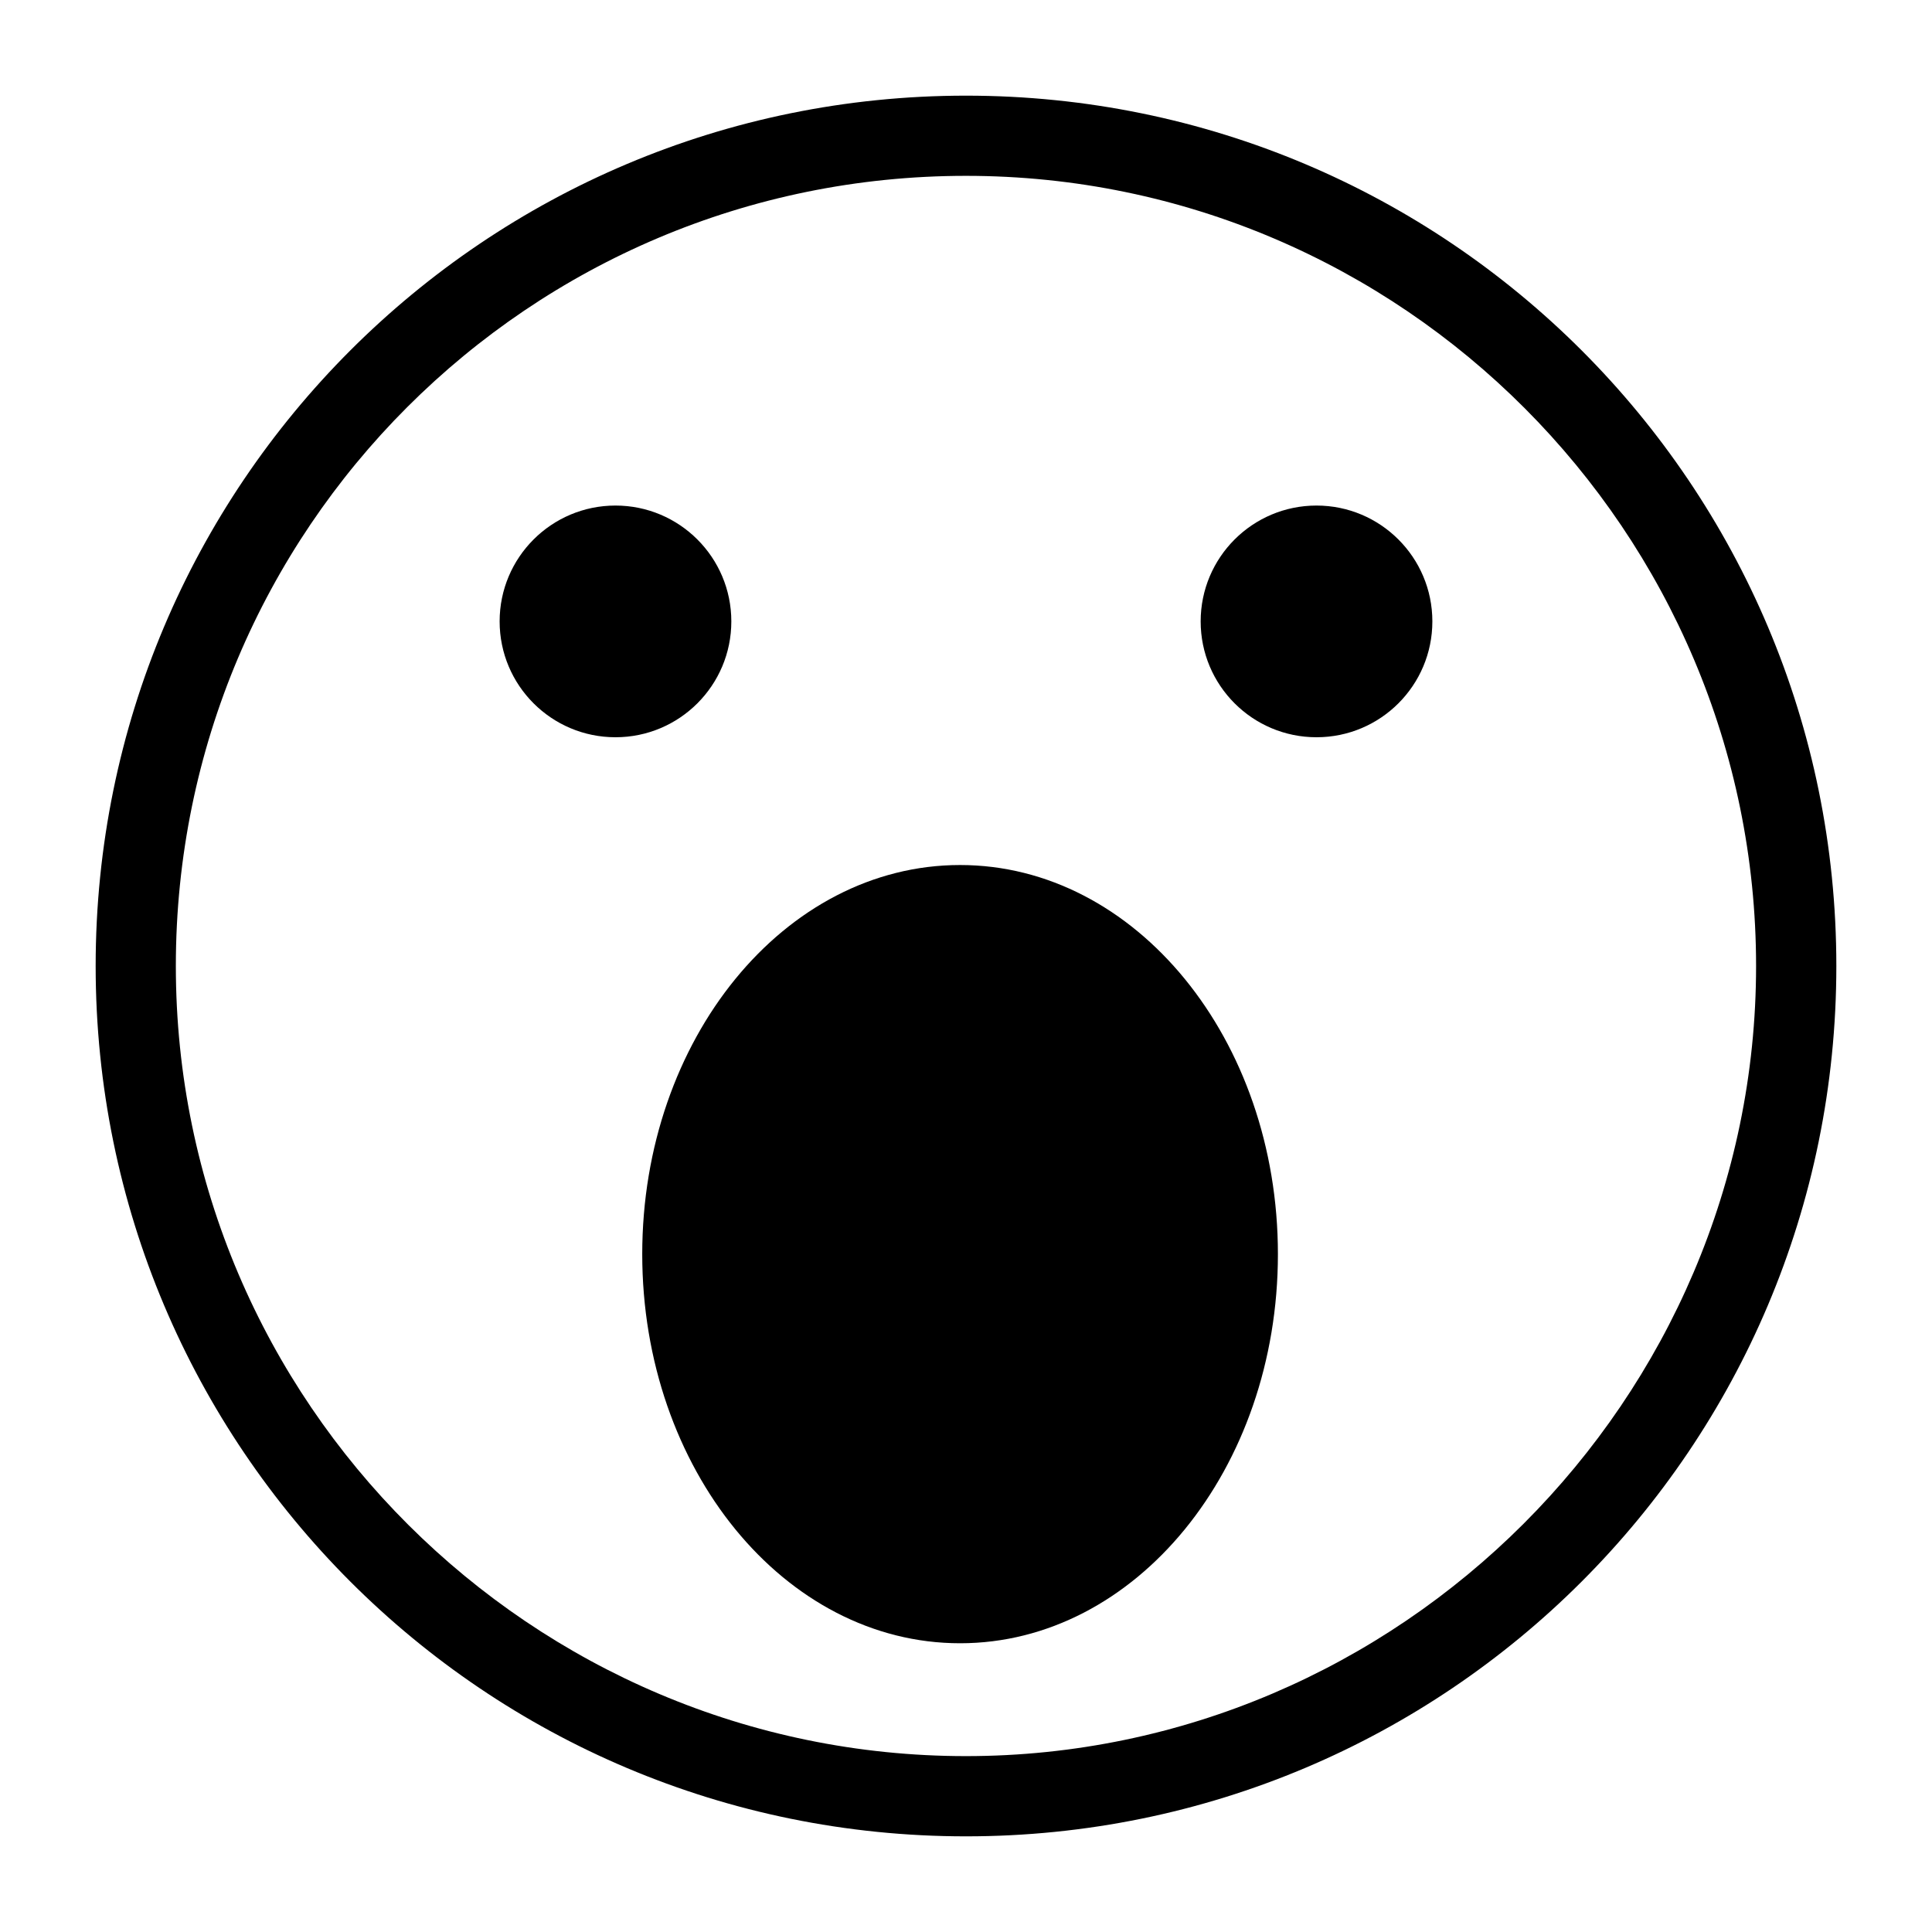
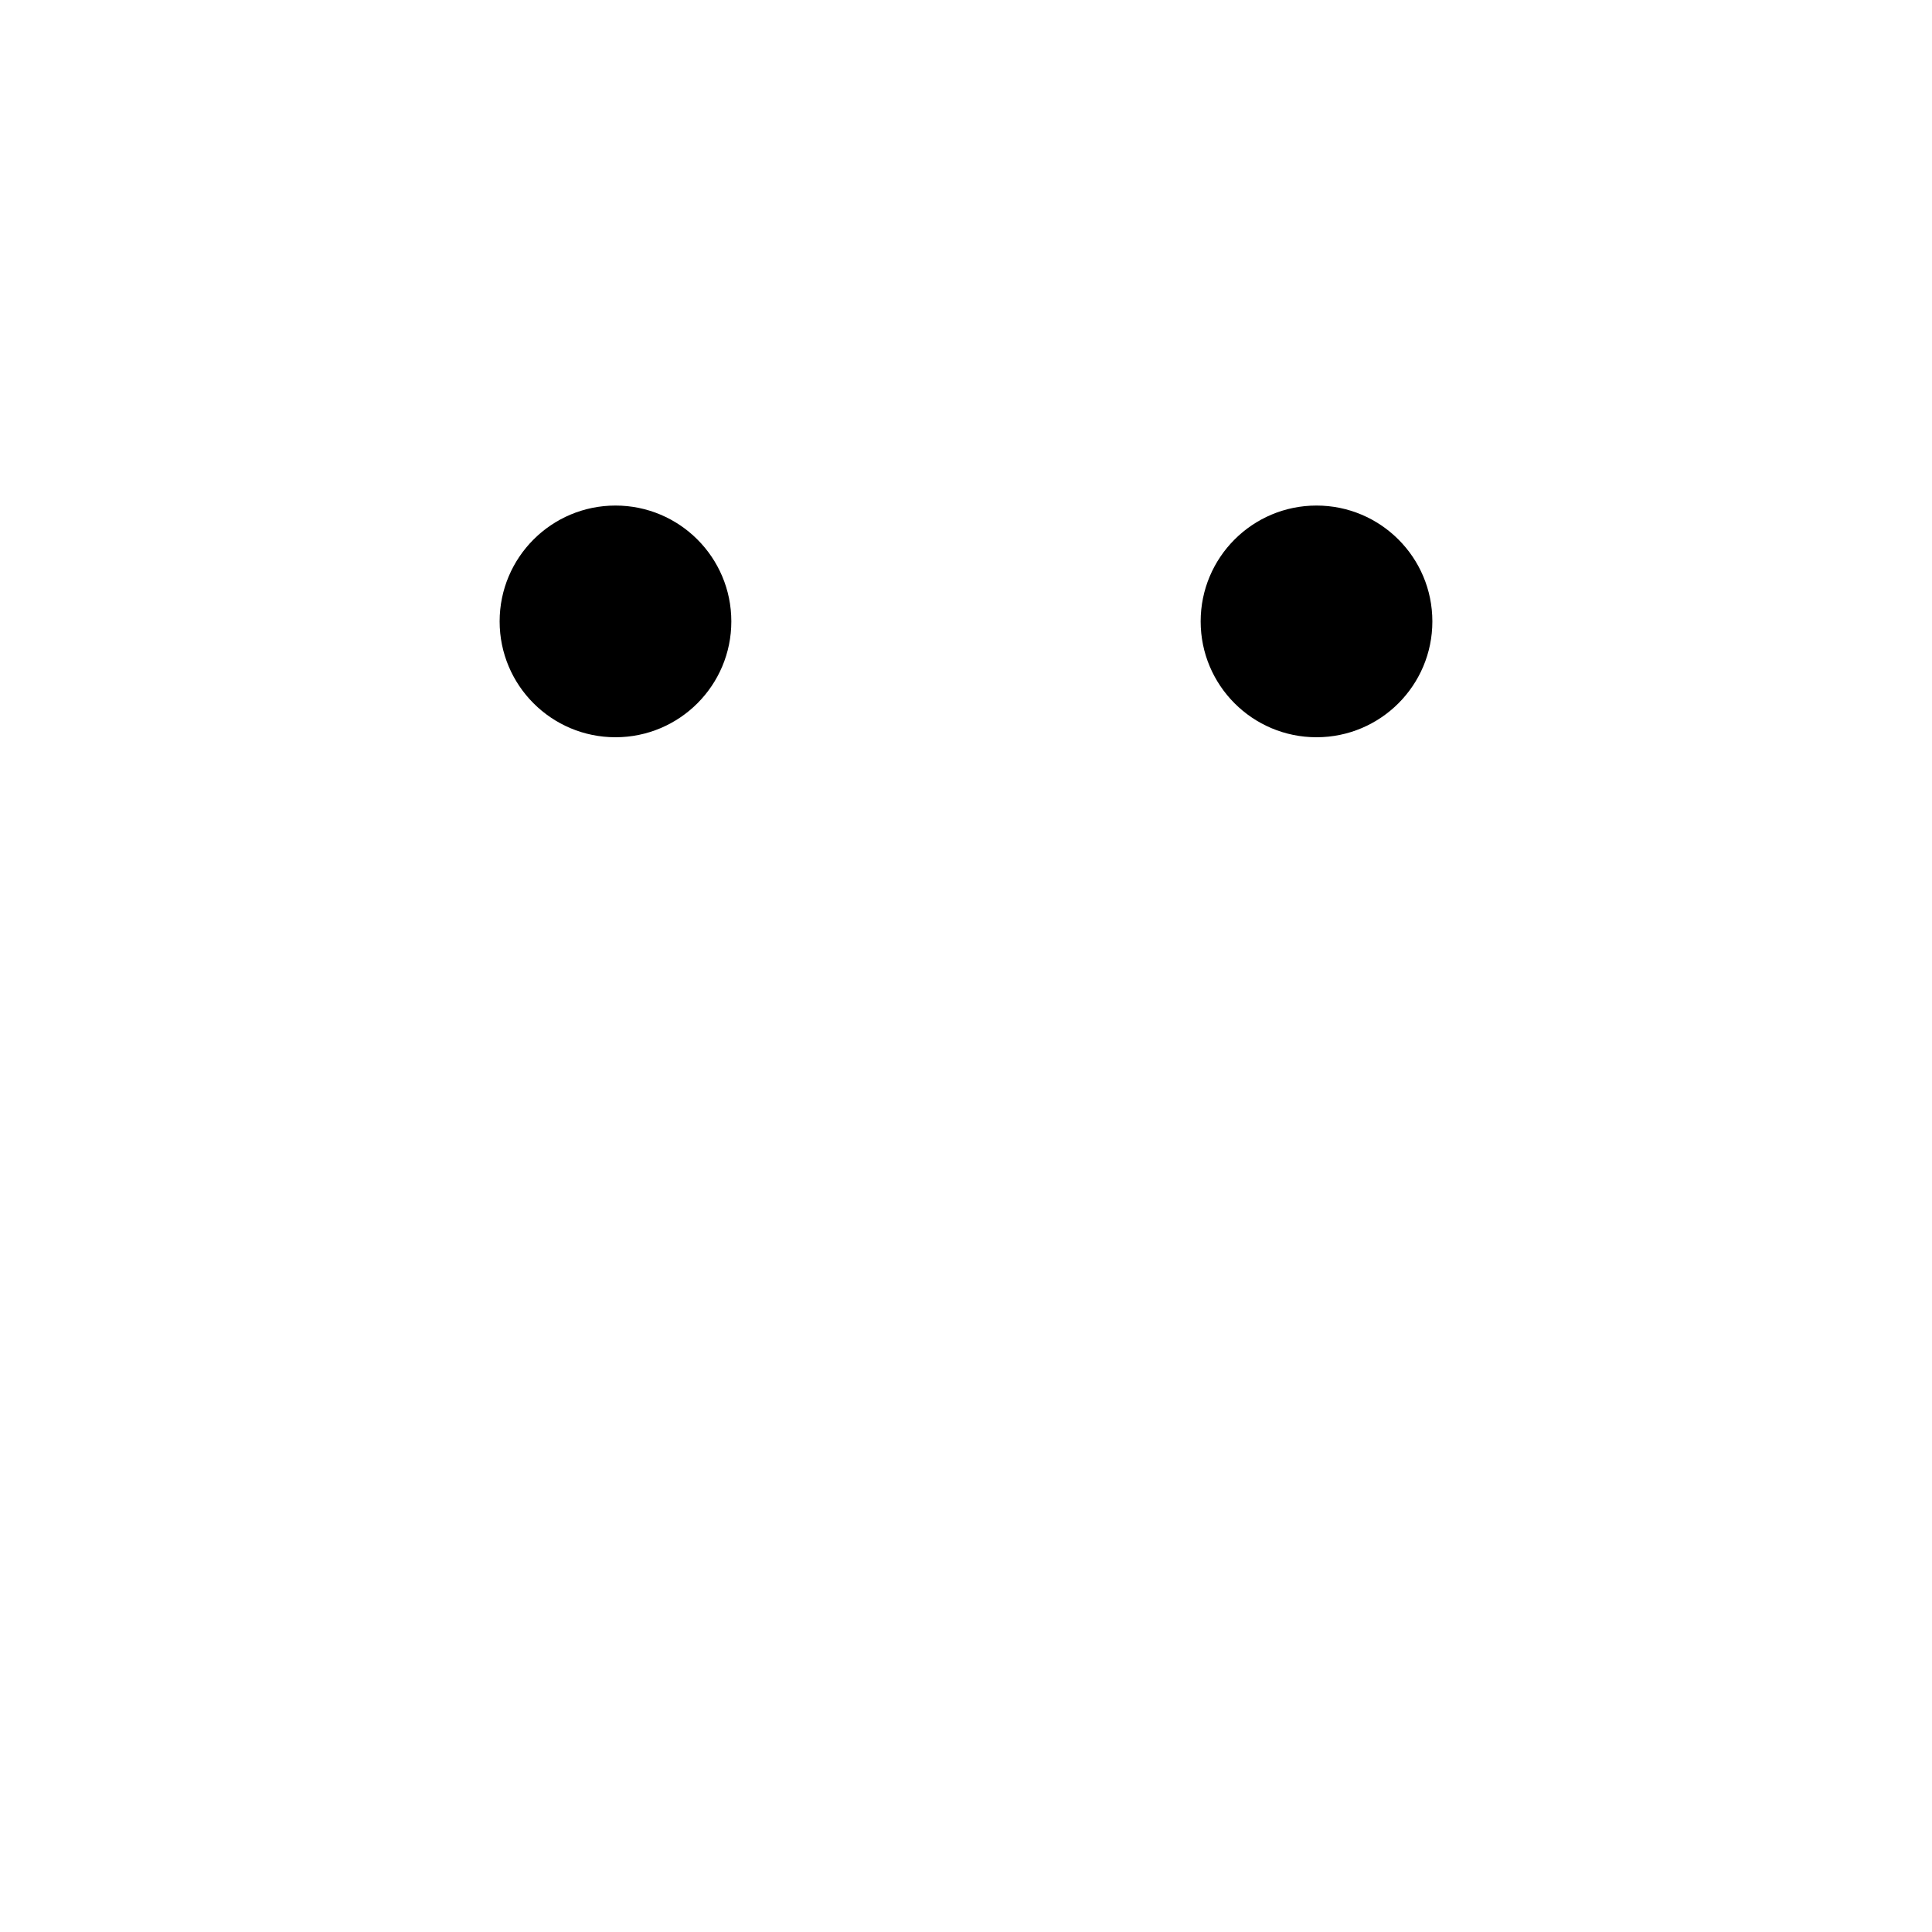
<svg xmlns="http://www.w3.org/2000/svg" fill="#000000" width="800px" height="800px" version="1.1" viewBox="144 144 512 512">
  <g>
-     <path d="m400 630.65c-127.53 0-230.65-103.12-230.65-230.65 0-127.53 103.12-230.65 230.65-230.65 127.52 0 230.65 103.12 230.65 230.65 0 127.52-103.12 230.65-230.65 230.65zm0-440.05c-115.72 0-209.4 93.68-209.4 209.4s94.465 209.39 209.39 209.39c114.93 0 209.39-94.465 209.39-209.39 0.004-114.93-93.672-209.4-209.39-209.4z" />
    <path d="m337.81 308.68c0 16.953-13.746 30.699-30.699 30.699-16.957 0-30.703-13.746-30.703-30.699 0-16.957 13.746-30.703 30.703-30.703 16.953 0 30.699 13.746 30.699 30.703" />
    <path d="m523.59 308.68c0 16.953-13.746 30.699-30.703 30.699-16.953 0-30.699-13.746-30.699-30.699 0-16.957 13.746-30.703 30.699-30.703 16.957 0 30.703 13.746 30.703 30.703" />
-     <path d="m482.66 476.36c0 56.957-37.711 103.12-84.23 103.12s-84.23-46.168-84.23-103.12c0-56.953 37.711-103.12 84.23-103.12s84.23 46.168 84.23 103.12" />
  </g>
</svg>